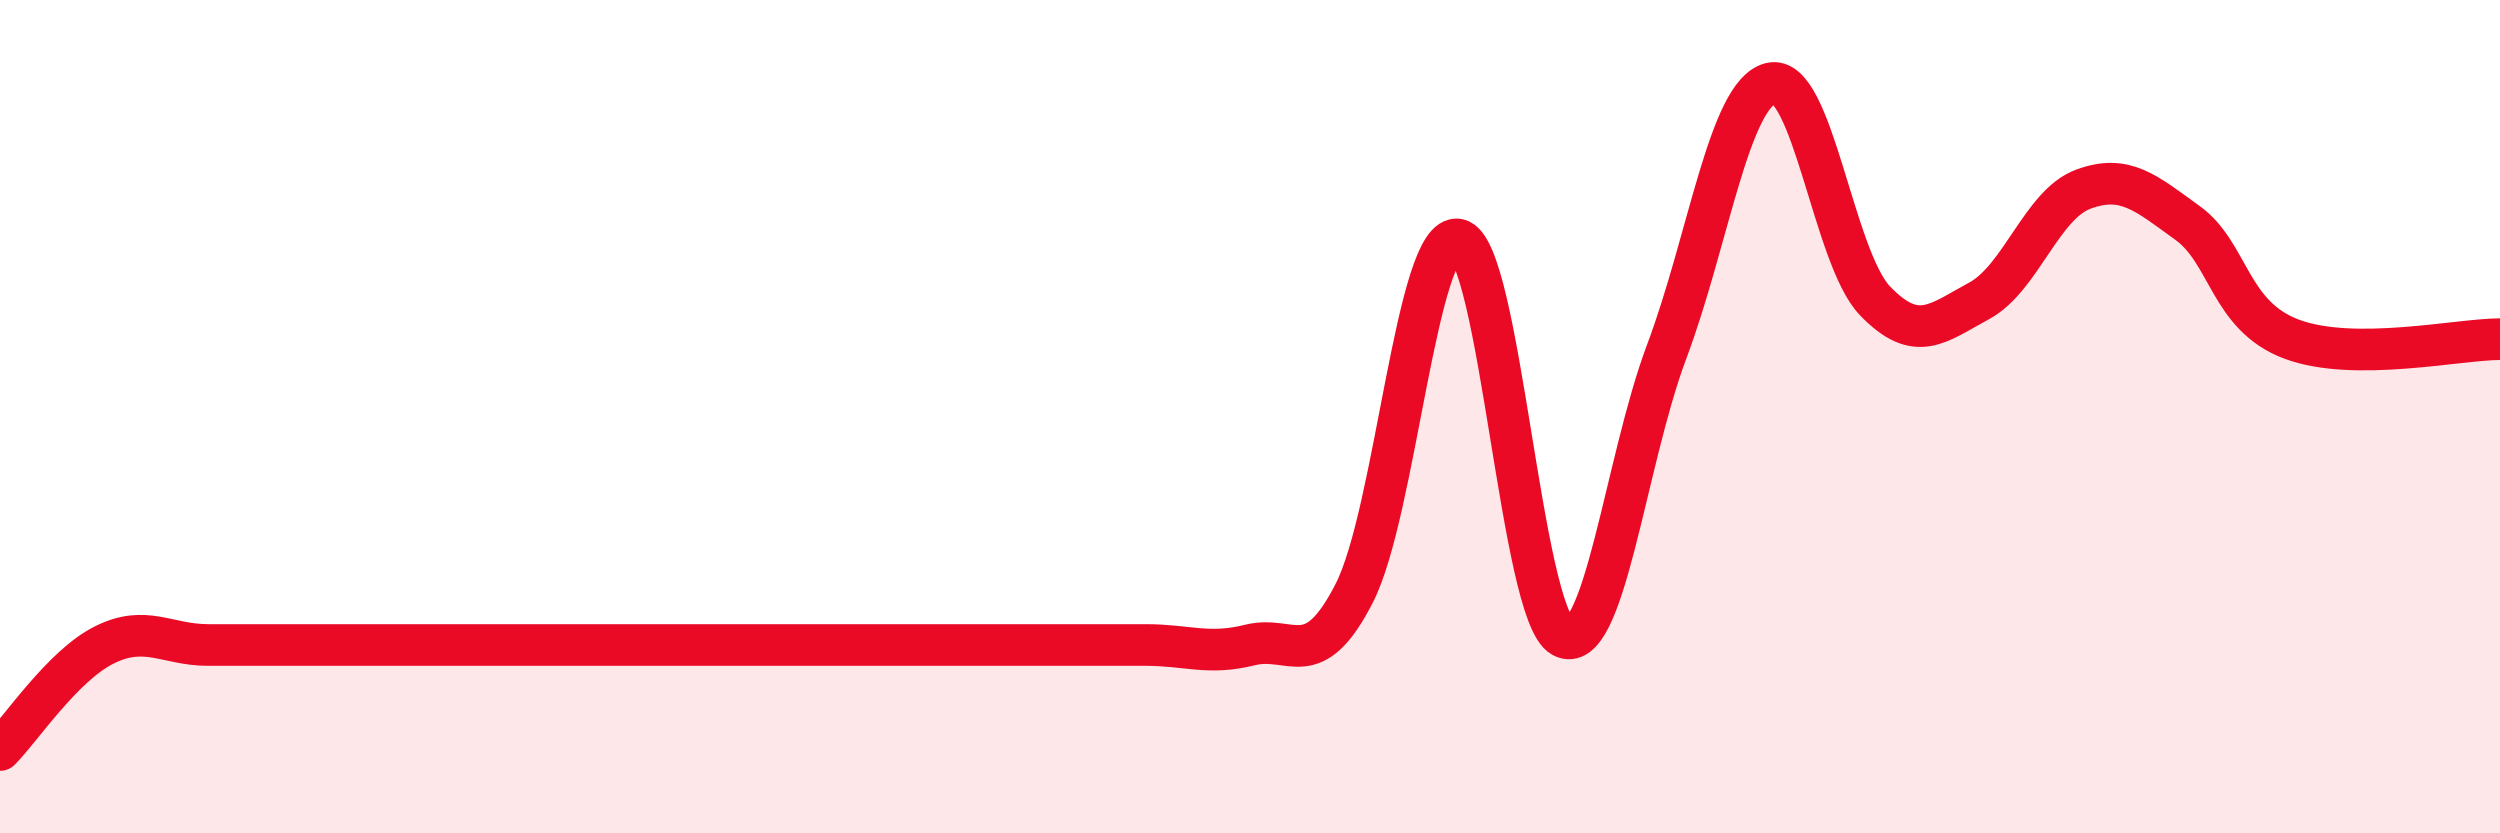
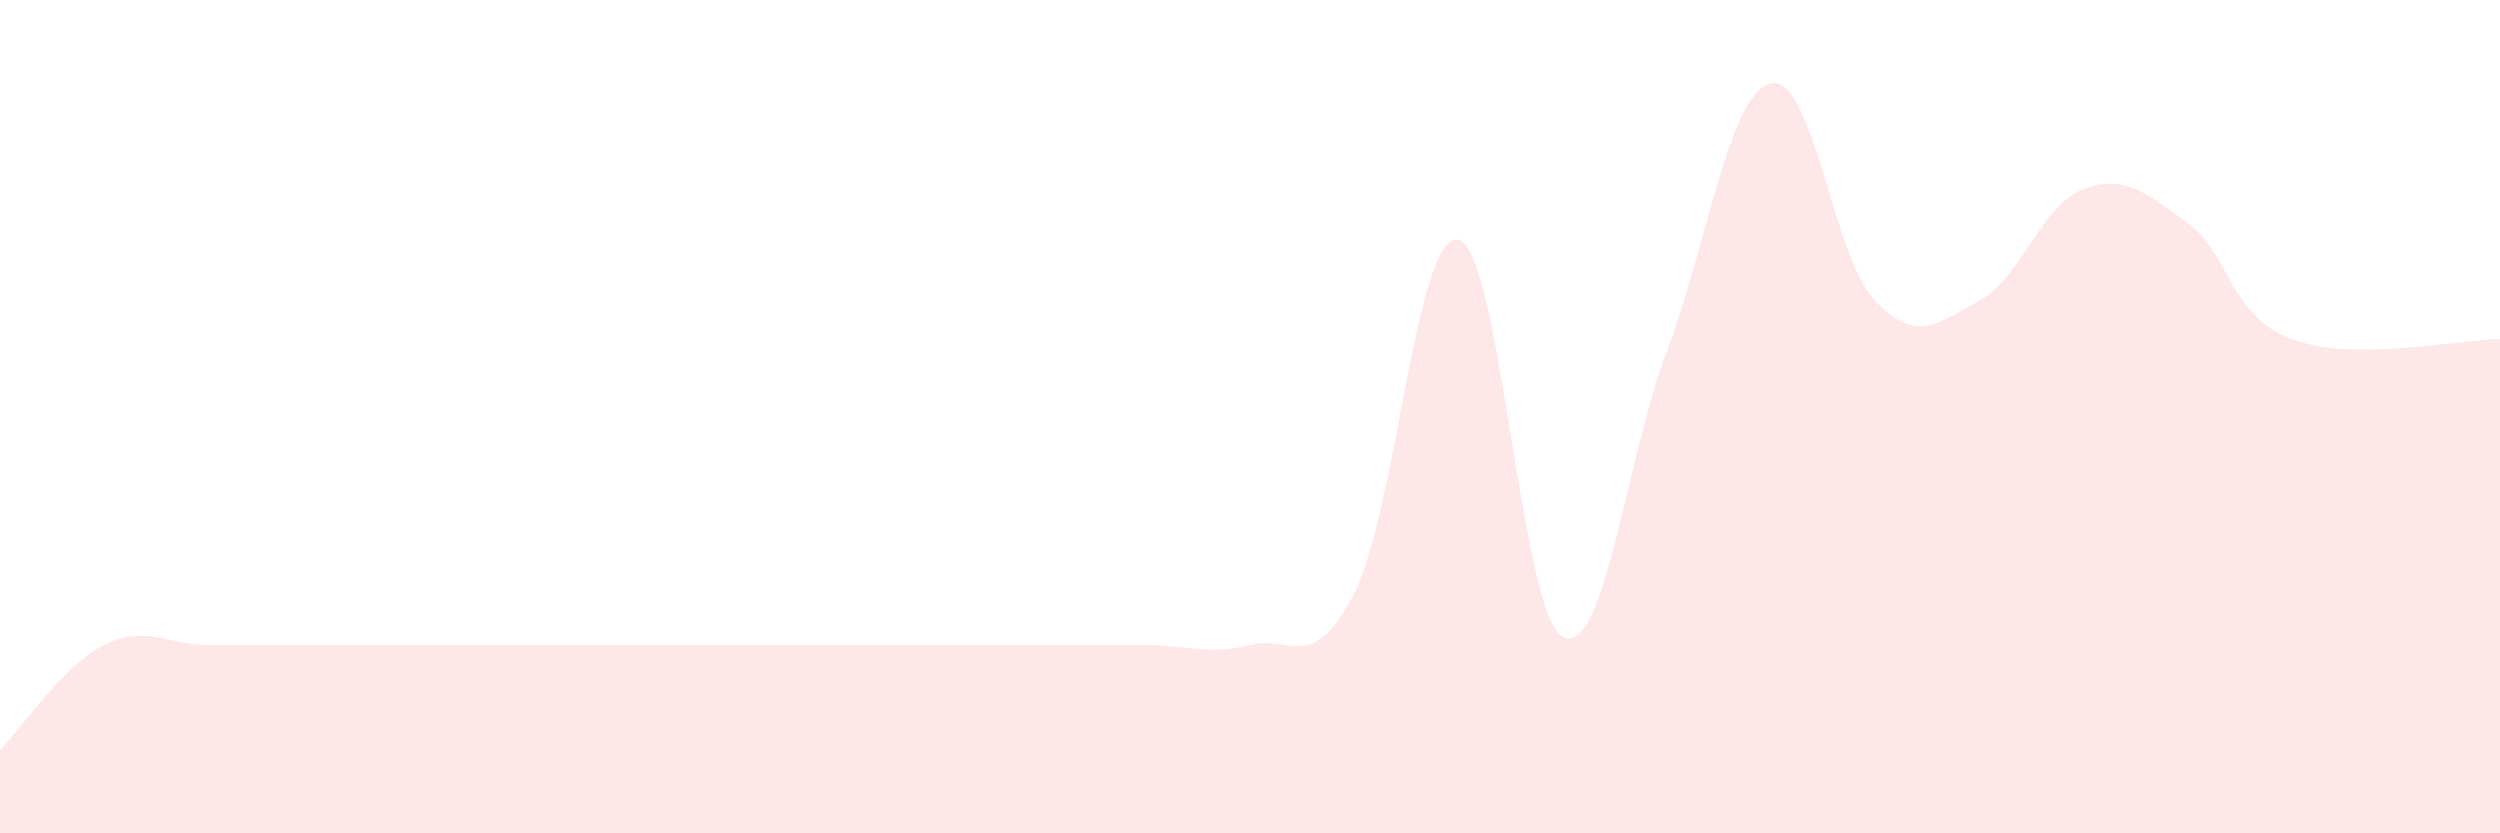
<svg xmlns="http://www.w3.org/2000/svg" width="60" height="20" viewBox="0 0 60 20">
  <path d="M 0,18 C 0.5,17.5 1.5,15.98 2.5,15.48 C 3.5,14.98 4,15.48 5,15.48 C 6,15.48 6.5,15.48 7.5,15.48 C 8.5,15.48 9,15.48 10,15.48 C 11,15.48 11.5,15.48 12.5,15.48 C 13.5,15.48 14,15.48 15,15.48 C 16,15.48 16.5,15.48 17.5,15.48 C 18.5,15.48 19,15.48 20,15.48 C 21,15.48 21.5,15.48 22.5,15.48 C 23.5,15.48 24,15.48 25,15.48 C 26,15.48 26.5,15.48 27.5,15.48 C 28.5,15.48 29,15.73 30,15.48 C 31,15.23 31.5,16.19 32.5,14.24 C 33.5,12.29 34,5.54 35,5.75 C 36,5.96 36.5,14.74 37.5,15.28 C 38.5,15.82 39,11.1 40,8.44 C 41,5.78 41.5,2.24 42.5,2 C 43.5,1.76 44,6.18 45,7.22 C 46,8.26 46.5,7.76 47.5,7.22 C 48.5,6.68 49,4.91 50,4.54 C 51,4.17 51.5,4.63 52.5,5.35 C 53.5,6.07 53.5,7.58 55,8.14 C 56.5,8.7 59,8.14 60,8.14L60 20L0 20Z" fill="#EB0A25" opacity="0.1" stroke-linecap="round" stroke-linejoin="round" />
-   <path d="M 0,18 C 0.5,17.5 1.5,15.98 2.5,15.48 C 3.5,14.98 4,15.48 5,15.48 C 6,15.48 6.5,15.48 7.5,15.48 C 8.5,15.48 9,15.48 10,15.48 C 11,15.48 11.5,15.48 12.5,15.48 C 13.5,15.48 14,15.48 15,15.48 C 16,15.48 16.5,15.48 17.5,15.48 C 18.5,15.48 19,15.48 20,15.48 C 21,15.48 21.5,15.48 22.5,15.48 C 23.5,15.48 24,15.48 25,15.48 C 26,15.48 26.5,15.48 27.5,15.48 C 28.5,15.48 29,15.73 30,15.48 C 31,15.23 31.5,16.19 32.5,14.24 C 33.5,12.29 34,5.54 35,5.75 C 36,5.96 36.5,14.74 37.5,15.28 C 38.5,15.82 39,11.1 40,8.44 C 41,5.78 41.5,2.24 42.5,2 C 43.5,1.76 44,6.18 45,7.22 C 46,8.26 46.5,7.76 47.5,7.22 C 48.5,6.68 49,4.91 50,4.54 C 51,4.17 51.5,4.63 52.5,5.35 C 53.5,6.07 53.5,7.58 55,8.14 C 56.5,8.7 59,8.14 60,8.14" stroke="#EB0A25" stroke-width="1" fill="none" stroke-linecap="round" stroke-linejoin="round" />
</svg>